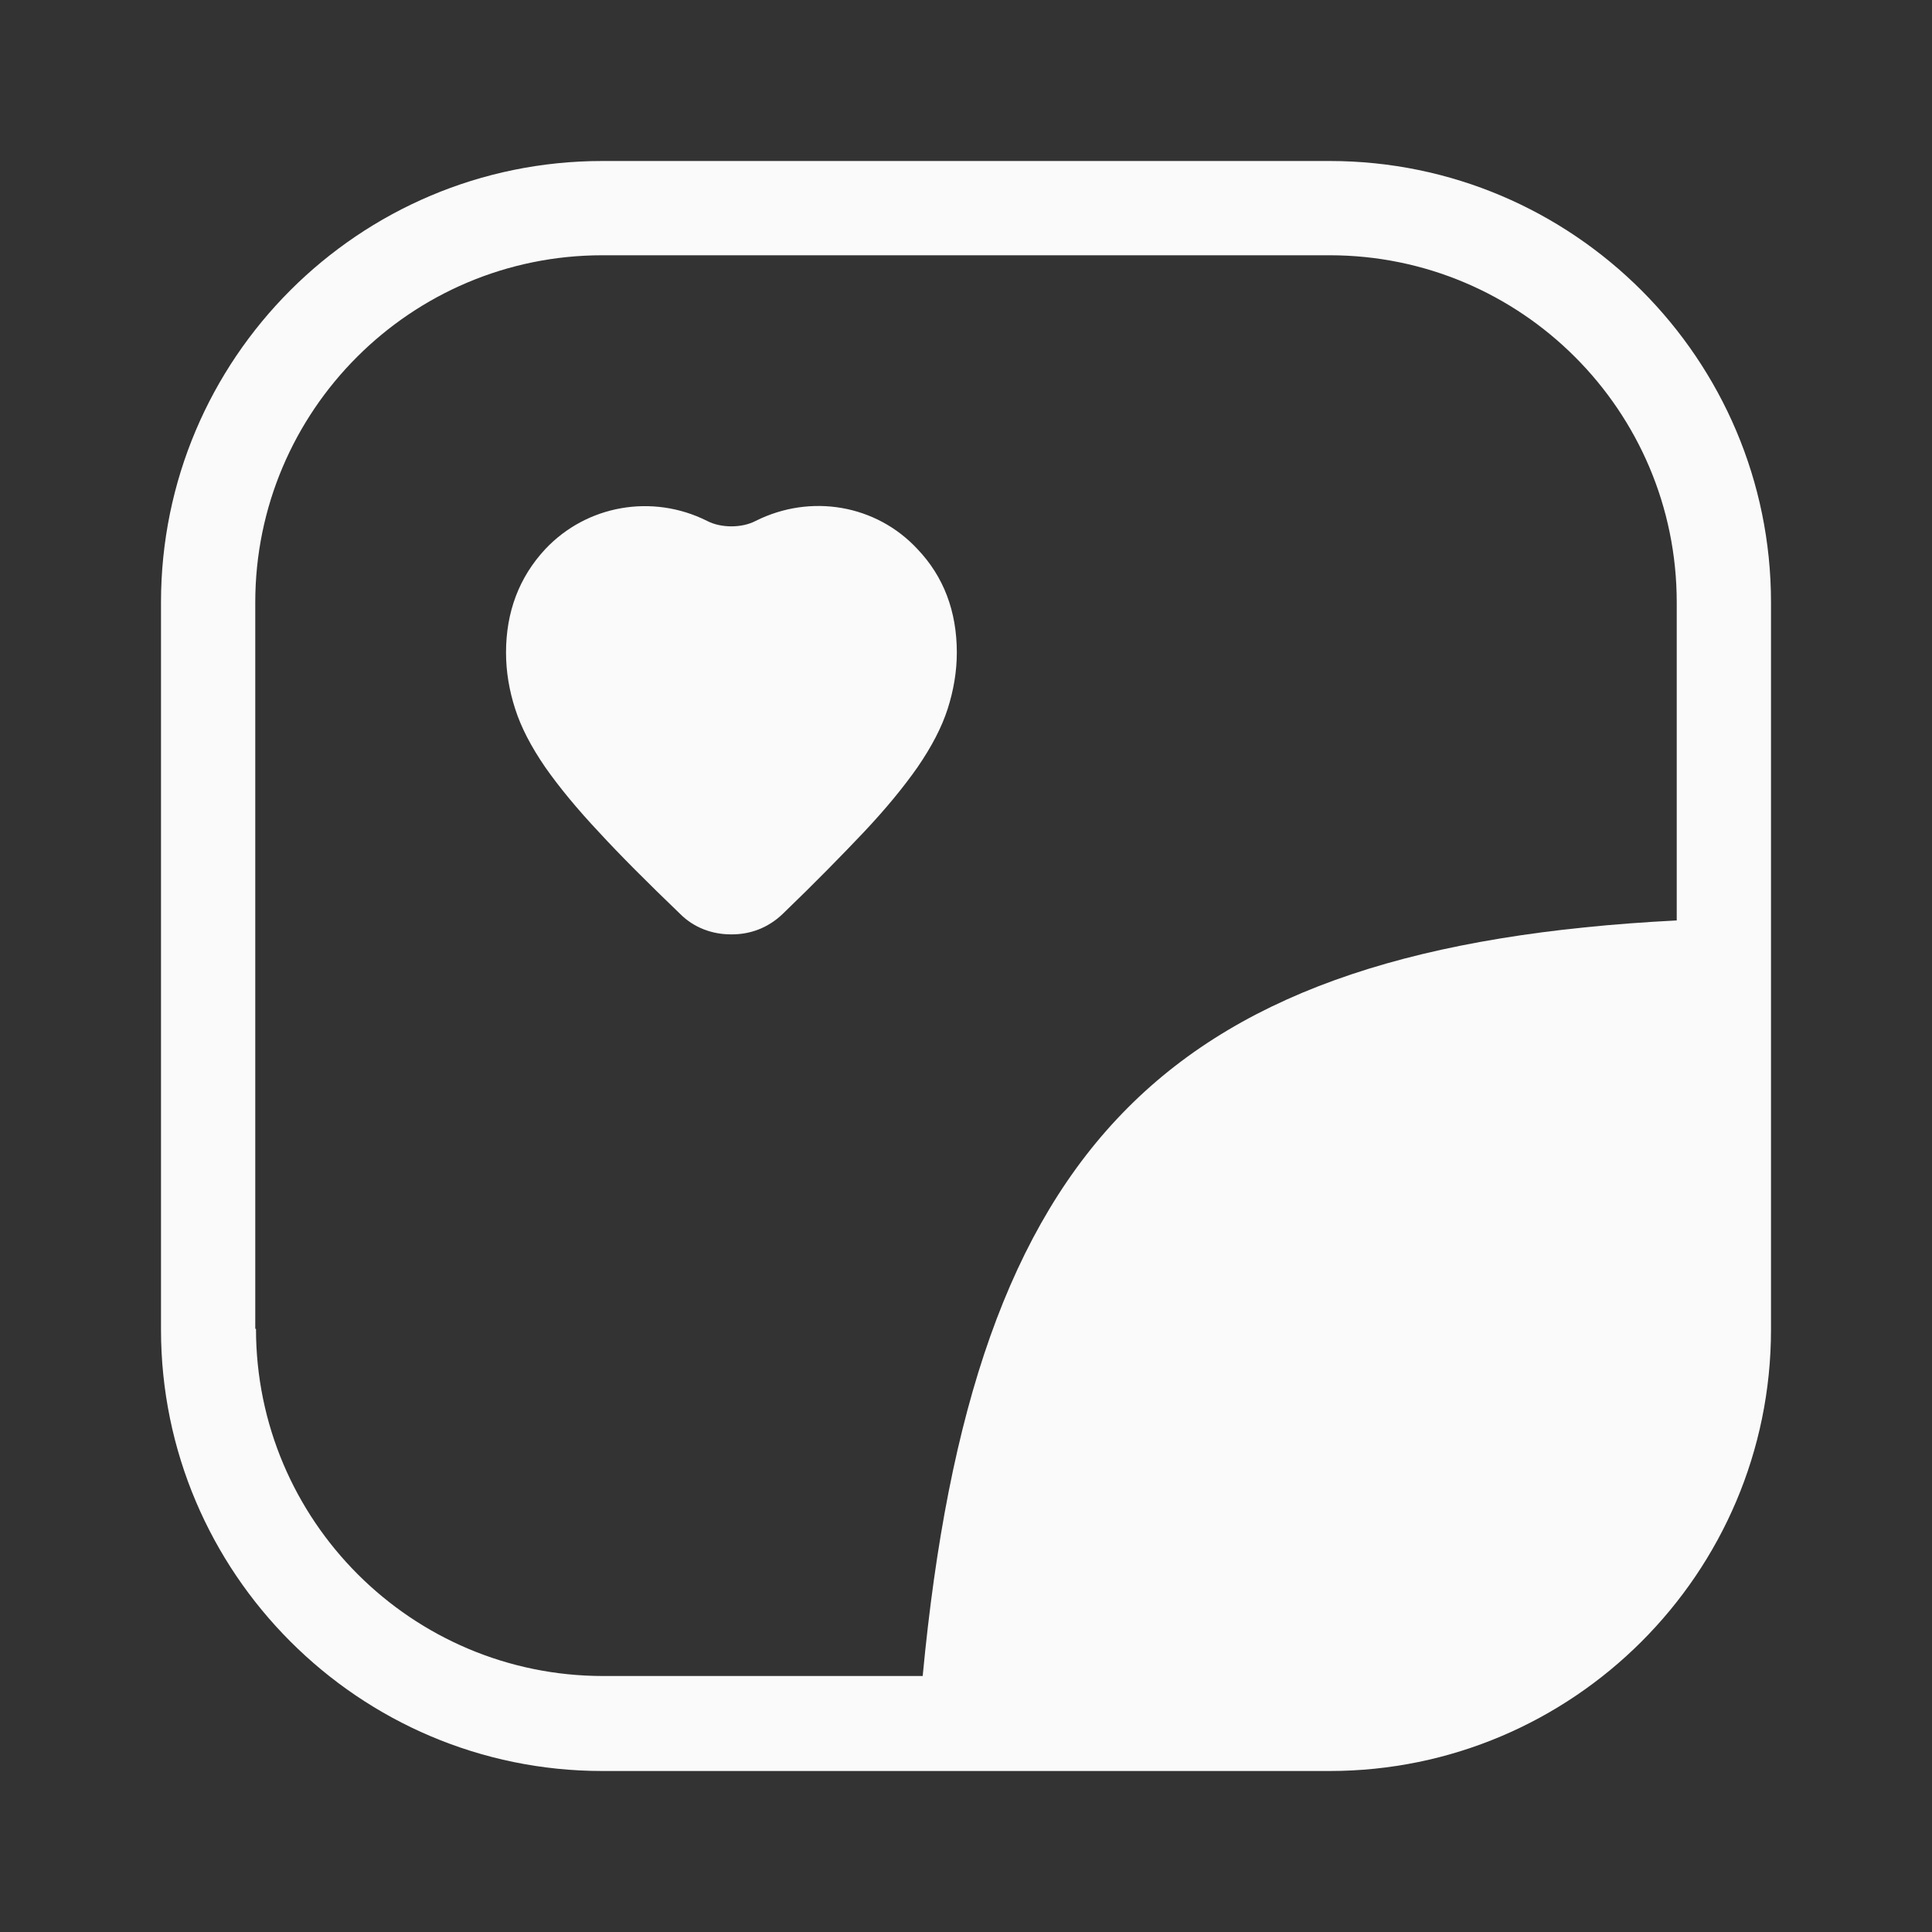
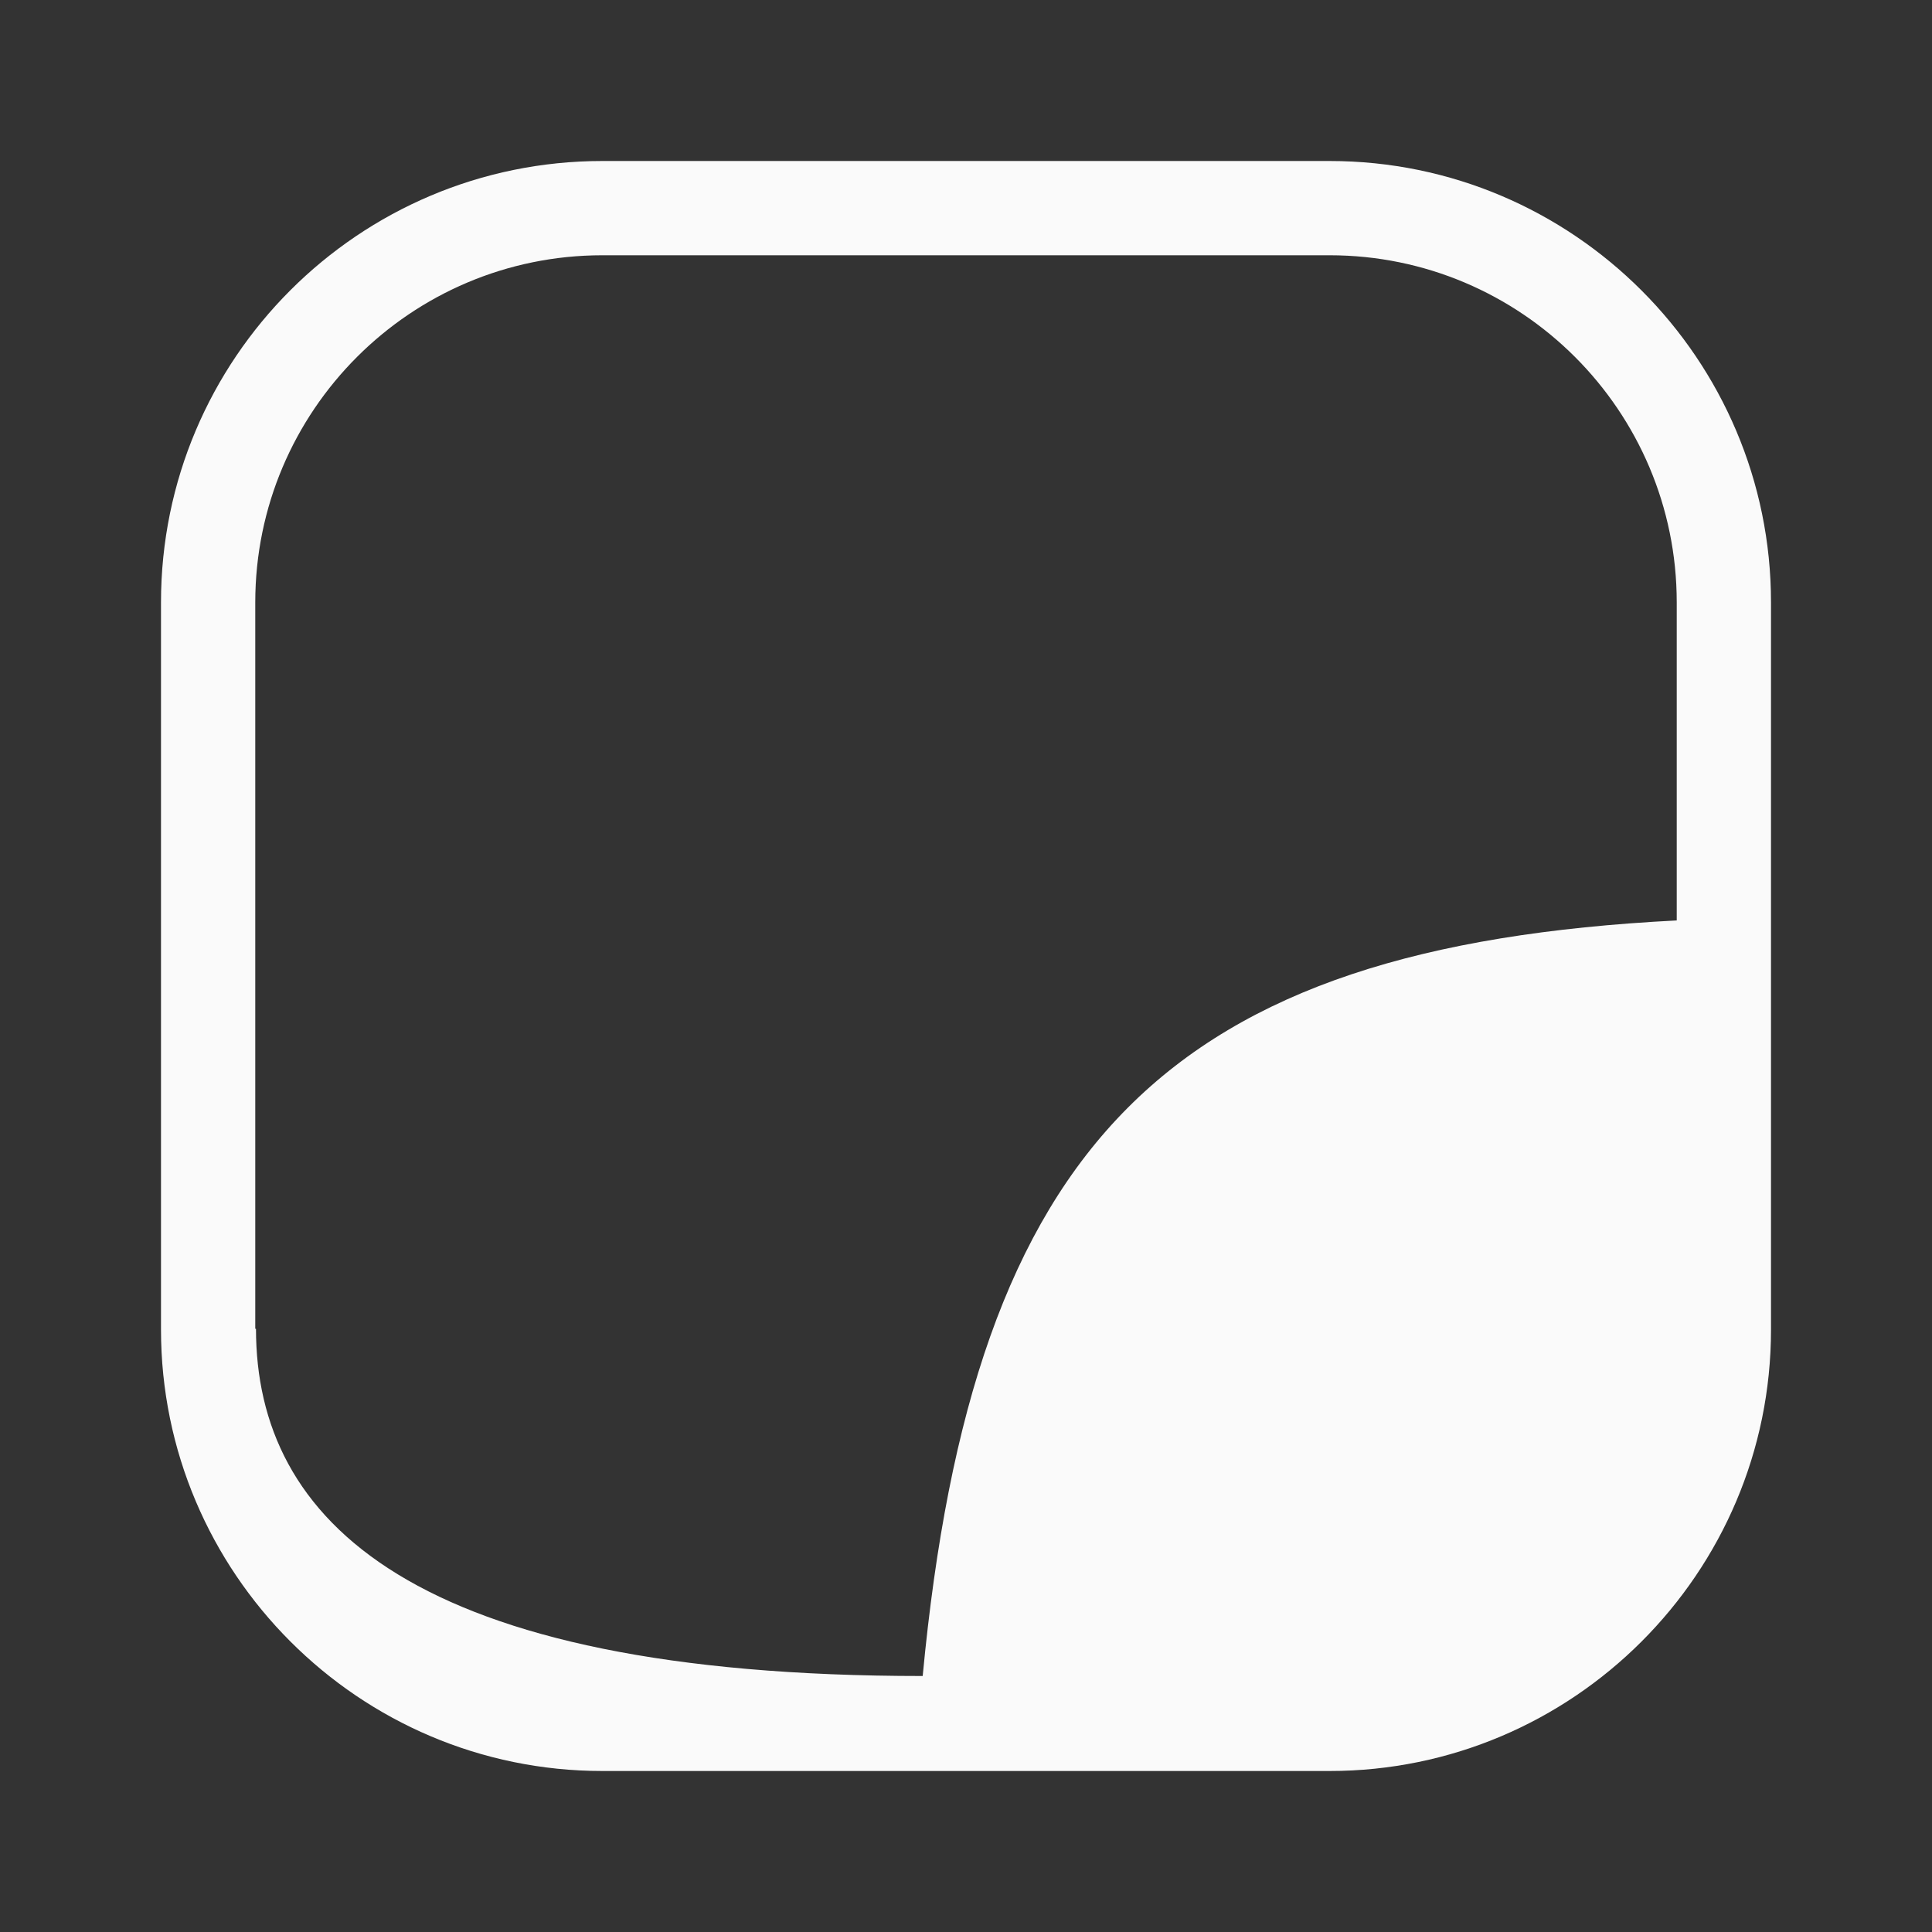
<svg xmlns="http://www.w3.org/2000/svg" width="24" height="24" viewBox="0 0 24 24" fill="none">
  <rect x="0" y="0" width="24" height="24" fill="#333333" stroke="none" />
-   <path d="M8.451 11.355C8.622 11.526 8.85 11.607 9.078 11.607H9.094C9.322 11.607 9.541 11.526 9.721 11.355C10.127 10.964 10.461 10.622 10.73 10.338C11.007 10.044 11.226 9.776 11.397 9.532C11.576 9.271 11.698 9.035 11.772 8.807C11.845 8.579 11.886 8.343 11.886 8.107C11.886 7.594 11.723 7.163 11.397 6.821C10.884 6.268 10.07 6.129 9.387 6.471C9.216 6.561 8.955 6.561 8.784 6.471C8.101 6.129 7.287 6.276 6.774 6.821C6.448 7.171 6.286 7.603 6.286 8.107C6.286 8.343 6.326 8.579 6.4 8.807C6.473 9.035 6.595 9.271 6.774 9.532C6.945 9.776 7.165 10.044 7.441 10.338C7.702 10.622 8.044 10.964 8.451 11.355Z" fill="#FAFAFA" />
-   <path d="M16.517 2H7.483C4.456 2 2 4.456 2 7.483V16.517C2 19.535 4.456 22 7.483 22H16.517C19.535 22 22 19.544 22 16.517V7.483C22 4.465 19.544 2 16.517 2ZM3.171 16.507V7.483C3.171 5.103 5.103 3.171 7.483 3.171H16.517C18.897 3.171 20.829 5.103 20.829 7.483V11.434C14.508 11.757 12.09 14.185 11.462 20.82H7.493C5.113 20.82 3.18 18.887 3.18 16.507H3.171Z" fill="#FAFAFA" />
+   <path d="M16.517 2H7.483C4.456 2 2 4.456 2 7.483V16.517C2 19.535 4.456 22 7.483 22H16.517C19.535 22 22 19.544 22 16.517V7.483C22 4.465 19.544 2 16.517 2ZM3.171 16.507V7.483C3.171 5.103 5.103 3.171 7.483 3.171H16.517C18.897 3.171 20.829 5.103 20.829 7.483V11.434C14.508 11.757 12.09 14.185 11.462 20.82C5.113 20.82 3.18 18.887 3.18 16.507H3.171Z" fill="#FAFAFA" />
</svg>